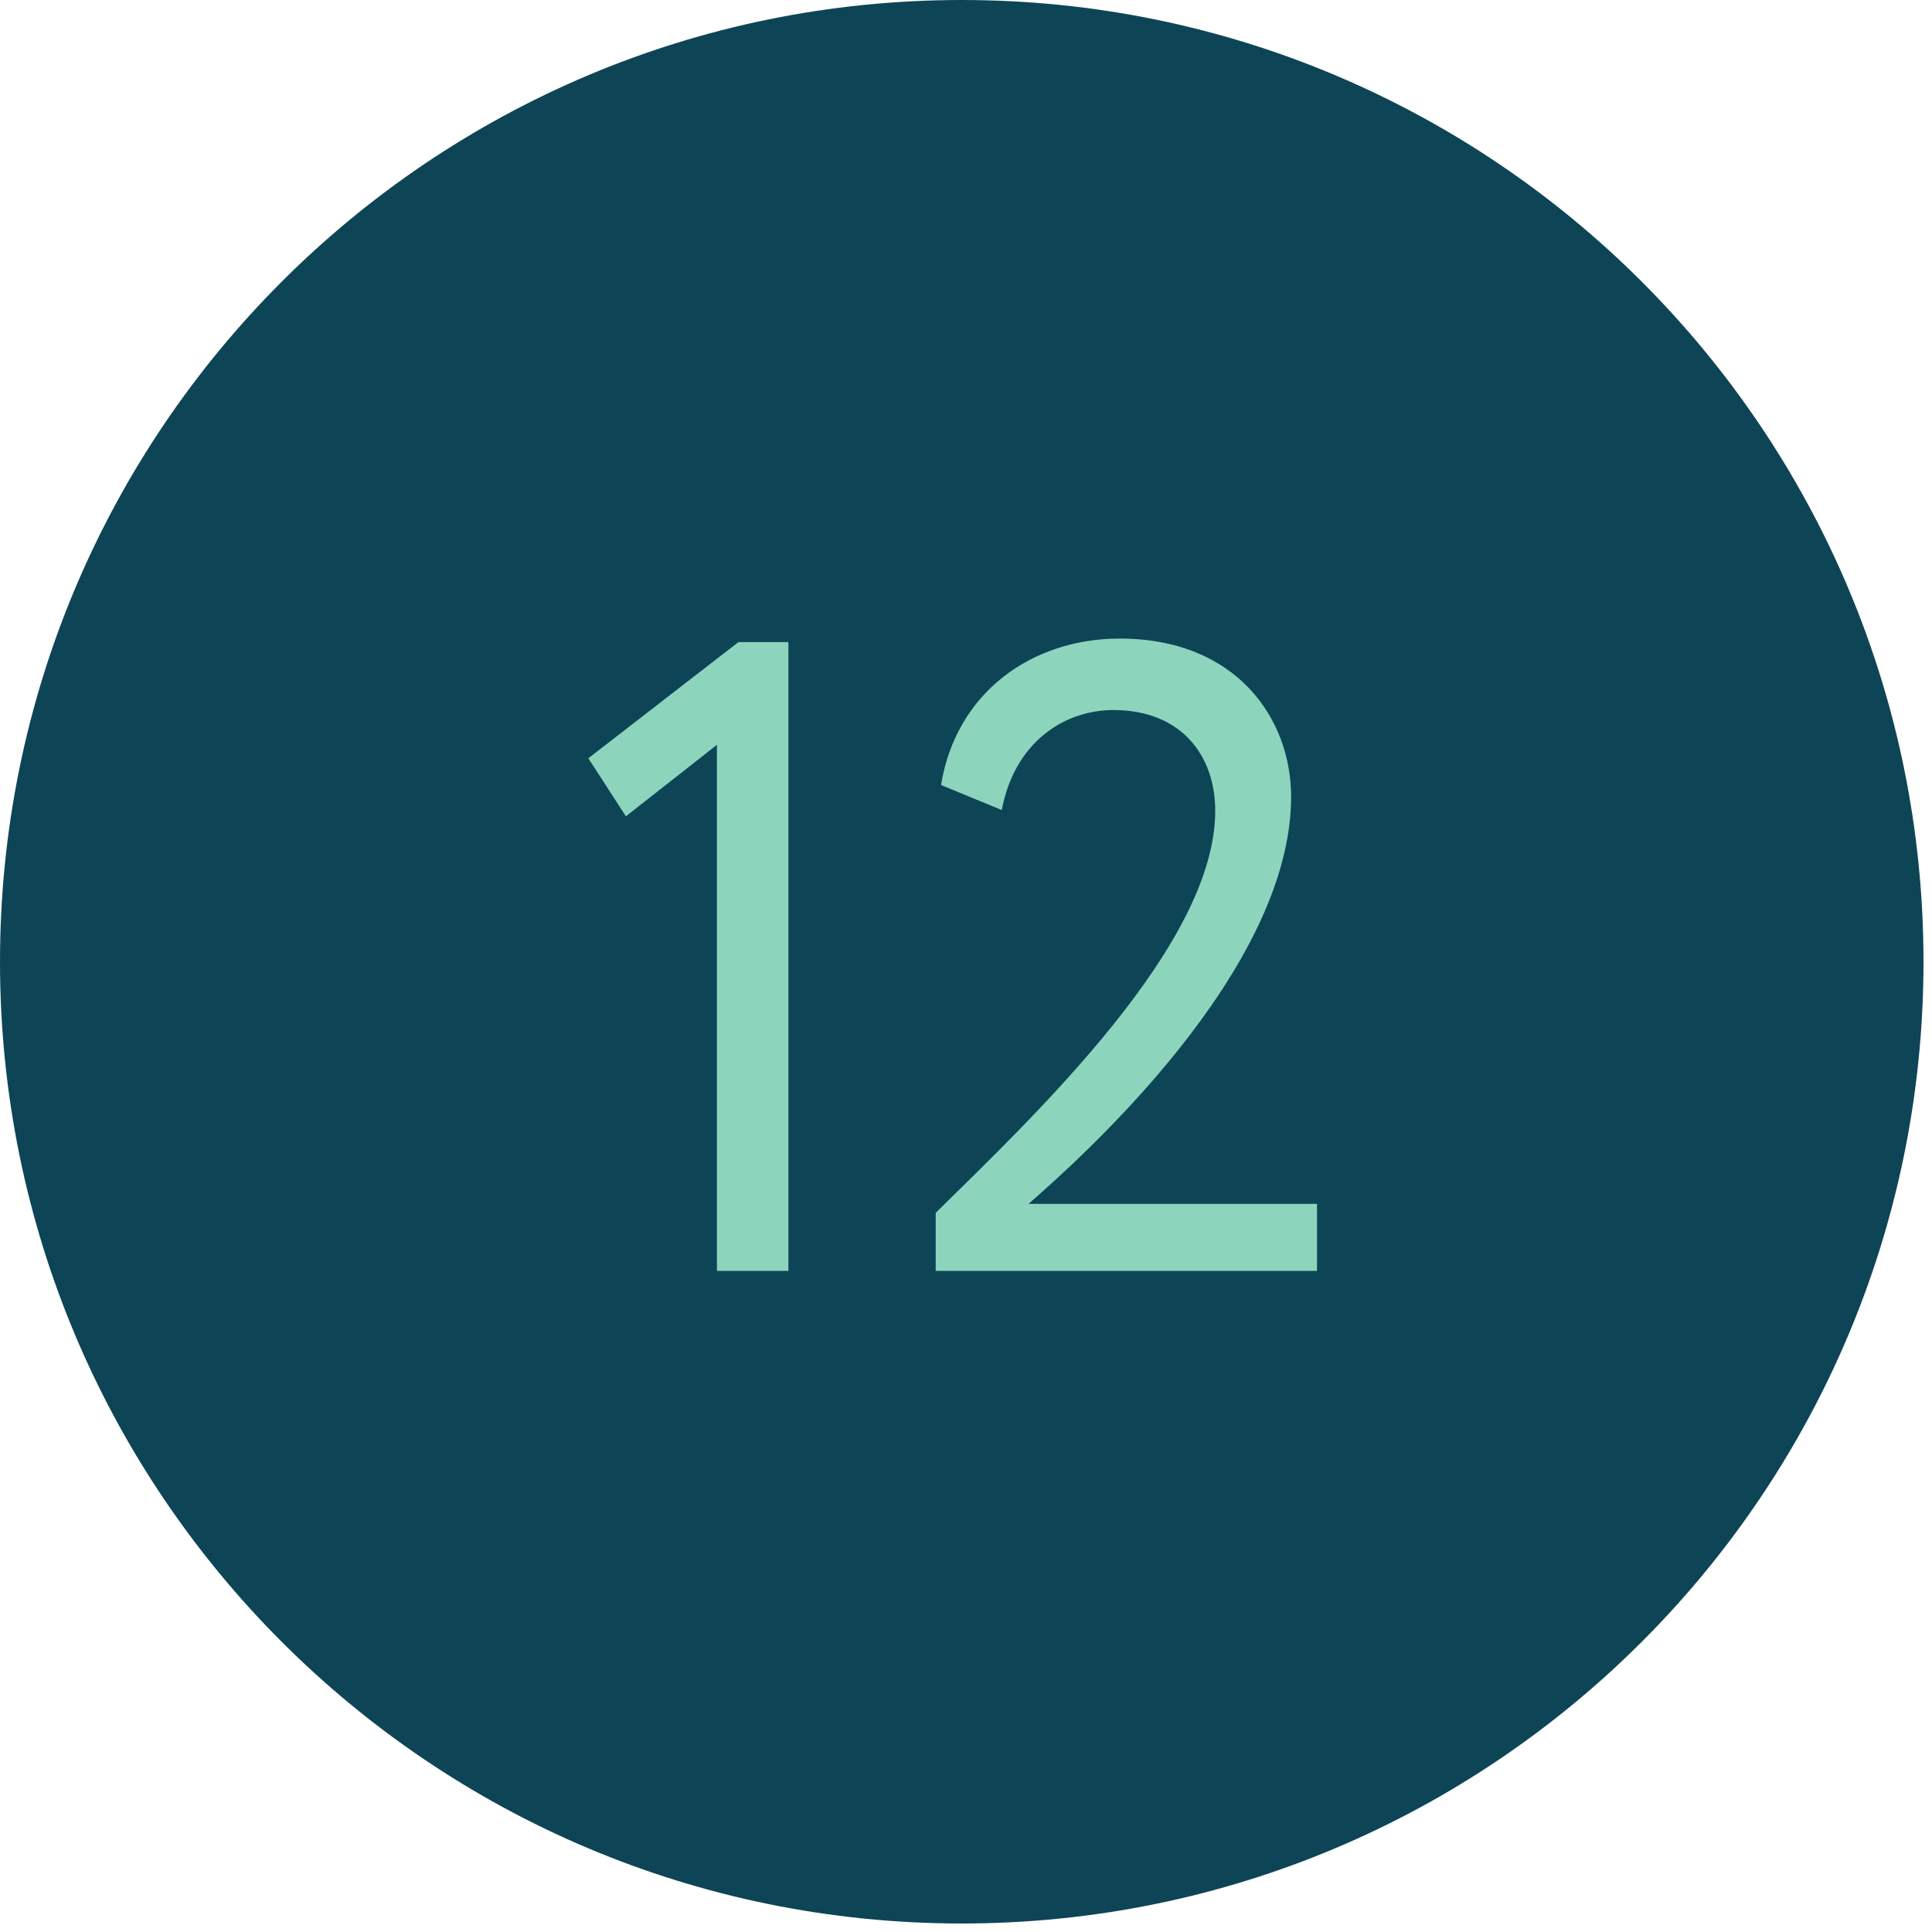
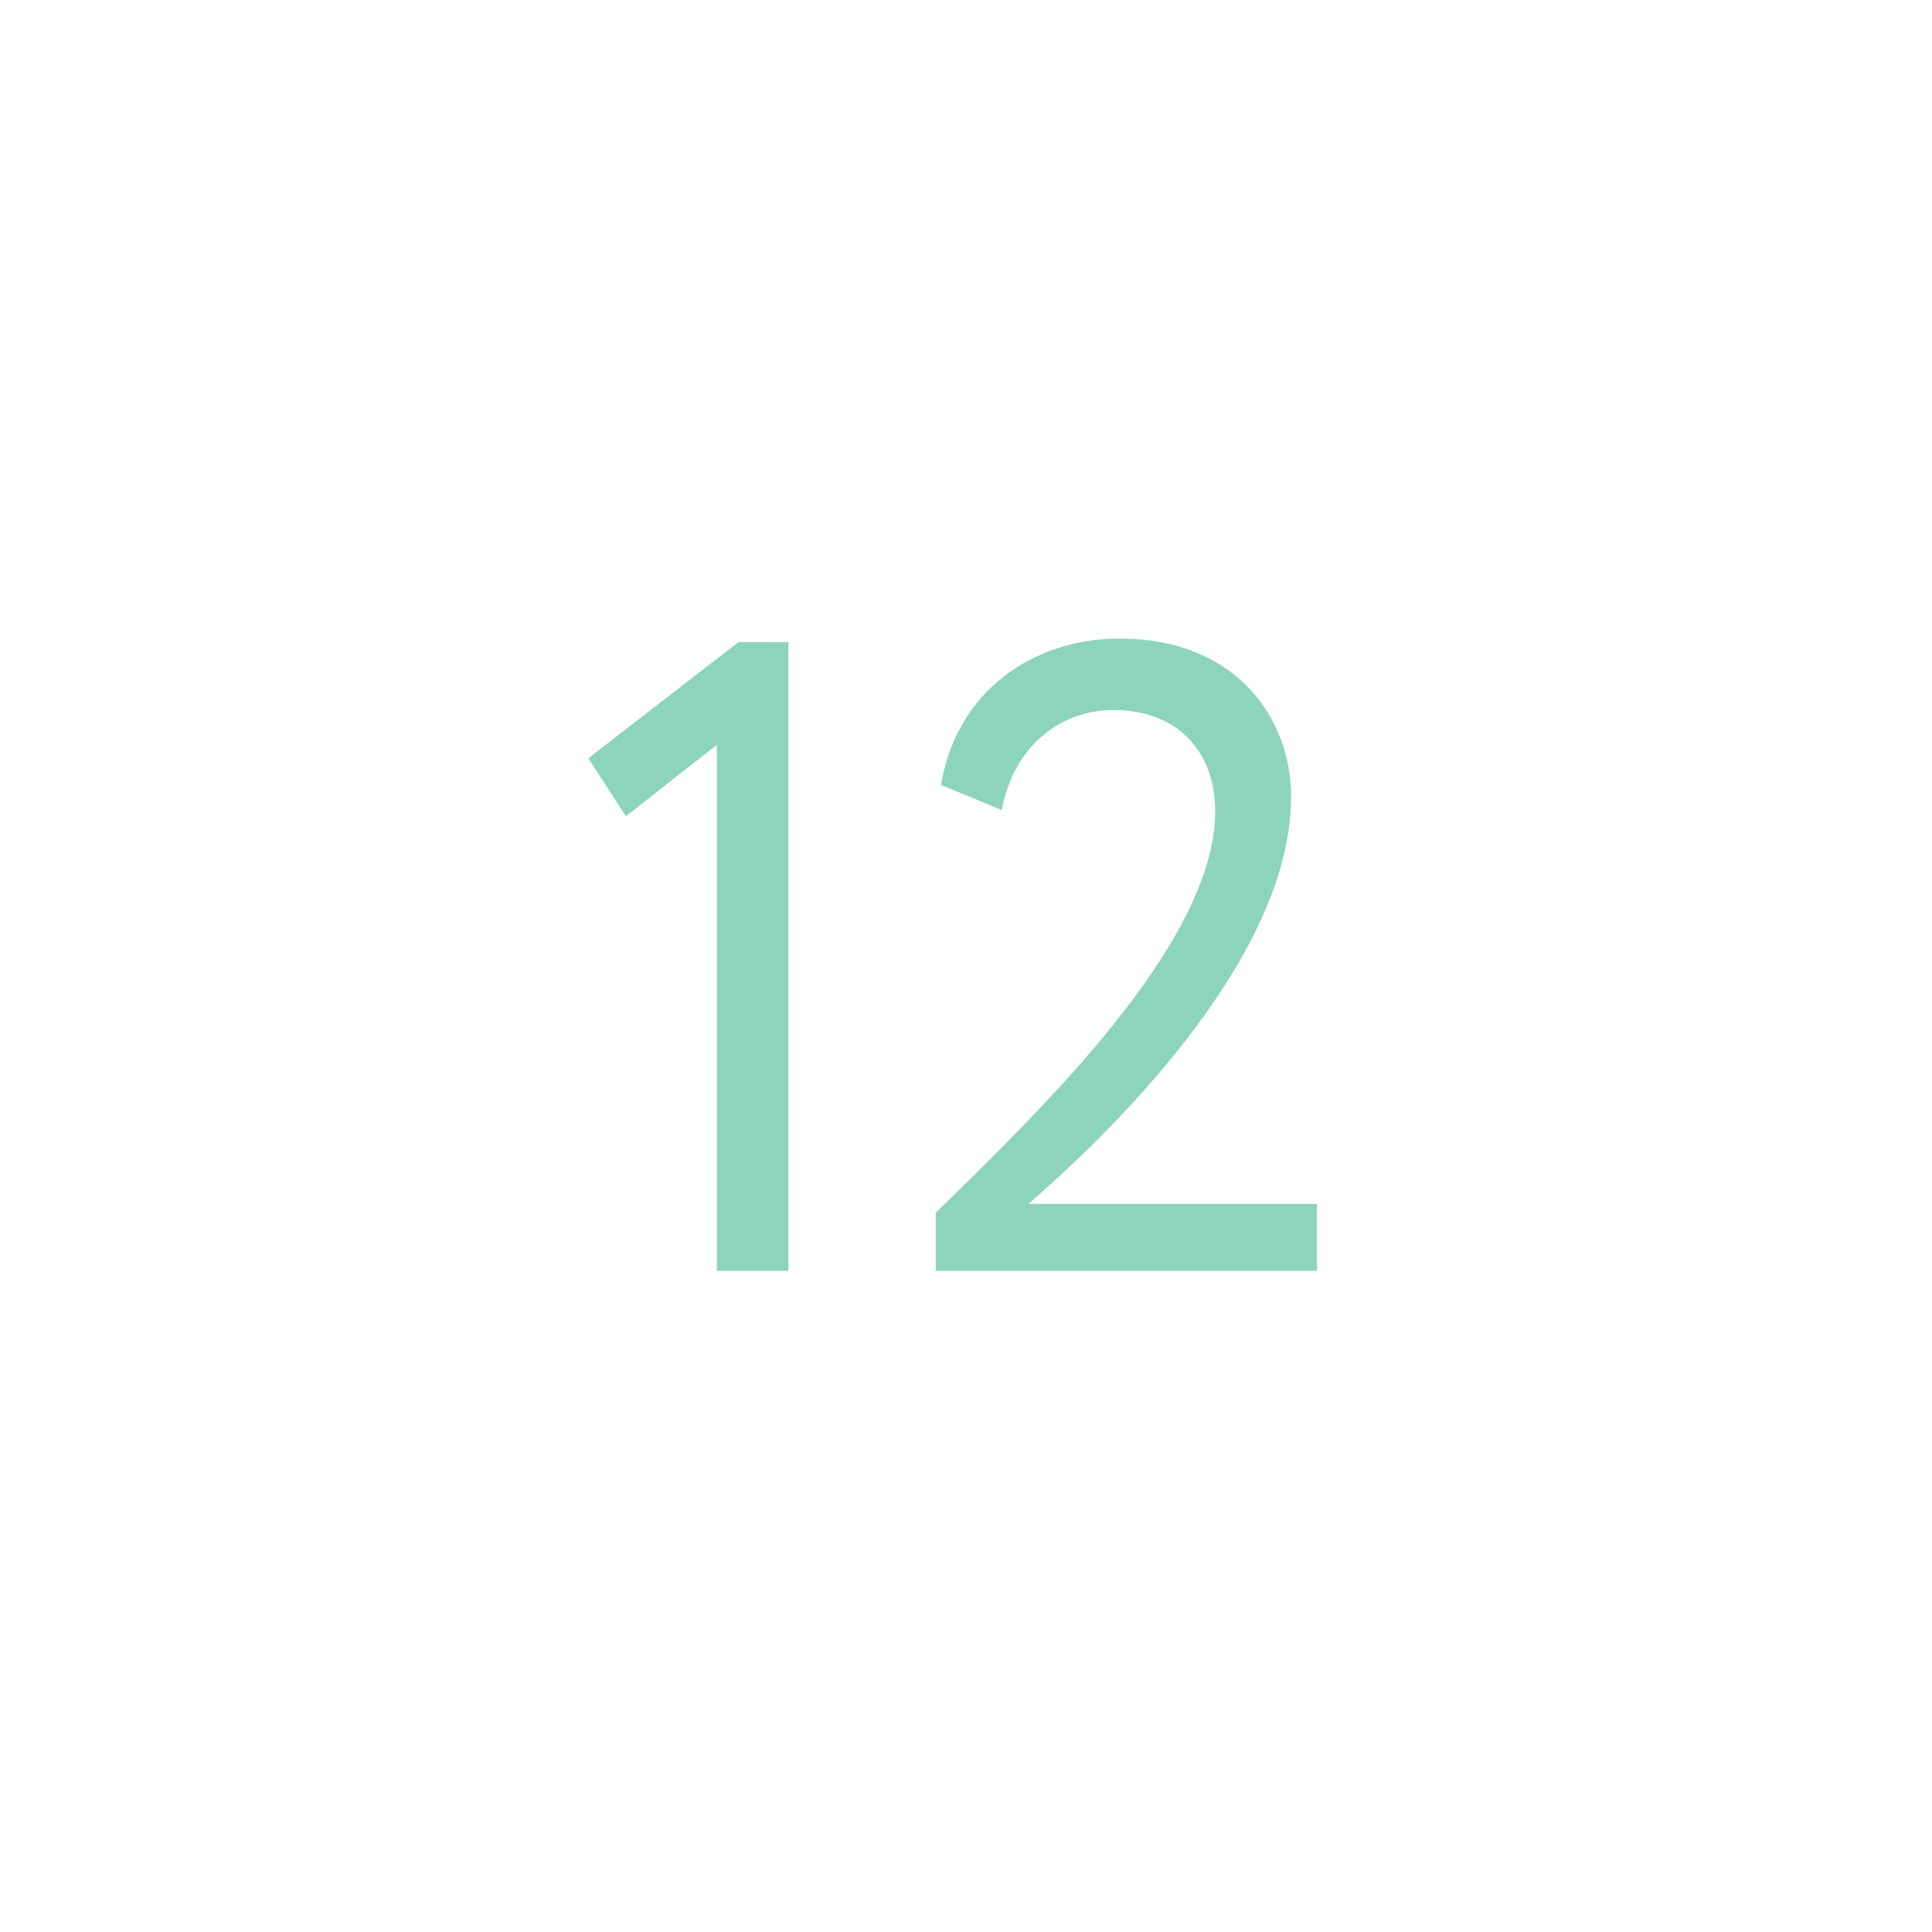
<svg xmlns="http://www.w3.org/2000/svg" width="25" height="25" viewBox="0 0 25 25" fill="none">
-   <path d="M12.445 1.52588e-05C19.318 1.52588e-05 24.89 5.572 24.89 12.445C24.89 19.318 19.318 24.89 12.445 24.89C5.572 24.89 0 19.318 0 12.445C0 5.572 5.572 1.52588e-05 12.445 1.52588e-05Z" fill="#0D4556" />
  <path d="M7.613 9.812L9.555 8.309H10.202V16.445H9.277V9.638L8.099 10.563L7.613 9.812ZM12.108 16.445V15.694C13.425 14.399 15.725 12.215 15.725 10.493C15.725 9.777 15.286 9.188 14.407 9.188C13.76 9.188 13.125 9.615 12.963 10.482L12.177 10.158C12.373 8.956 13.356 8.263 14.488 8.263C16.002 8.263 16.707 9.303 16.707 10.309C16.707 12.573 13.957 15.012 13.309 15.578H17.042V16.445H12.108Z" fill="#8DD4BD" />
</svg>